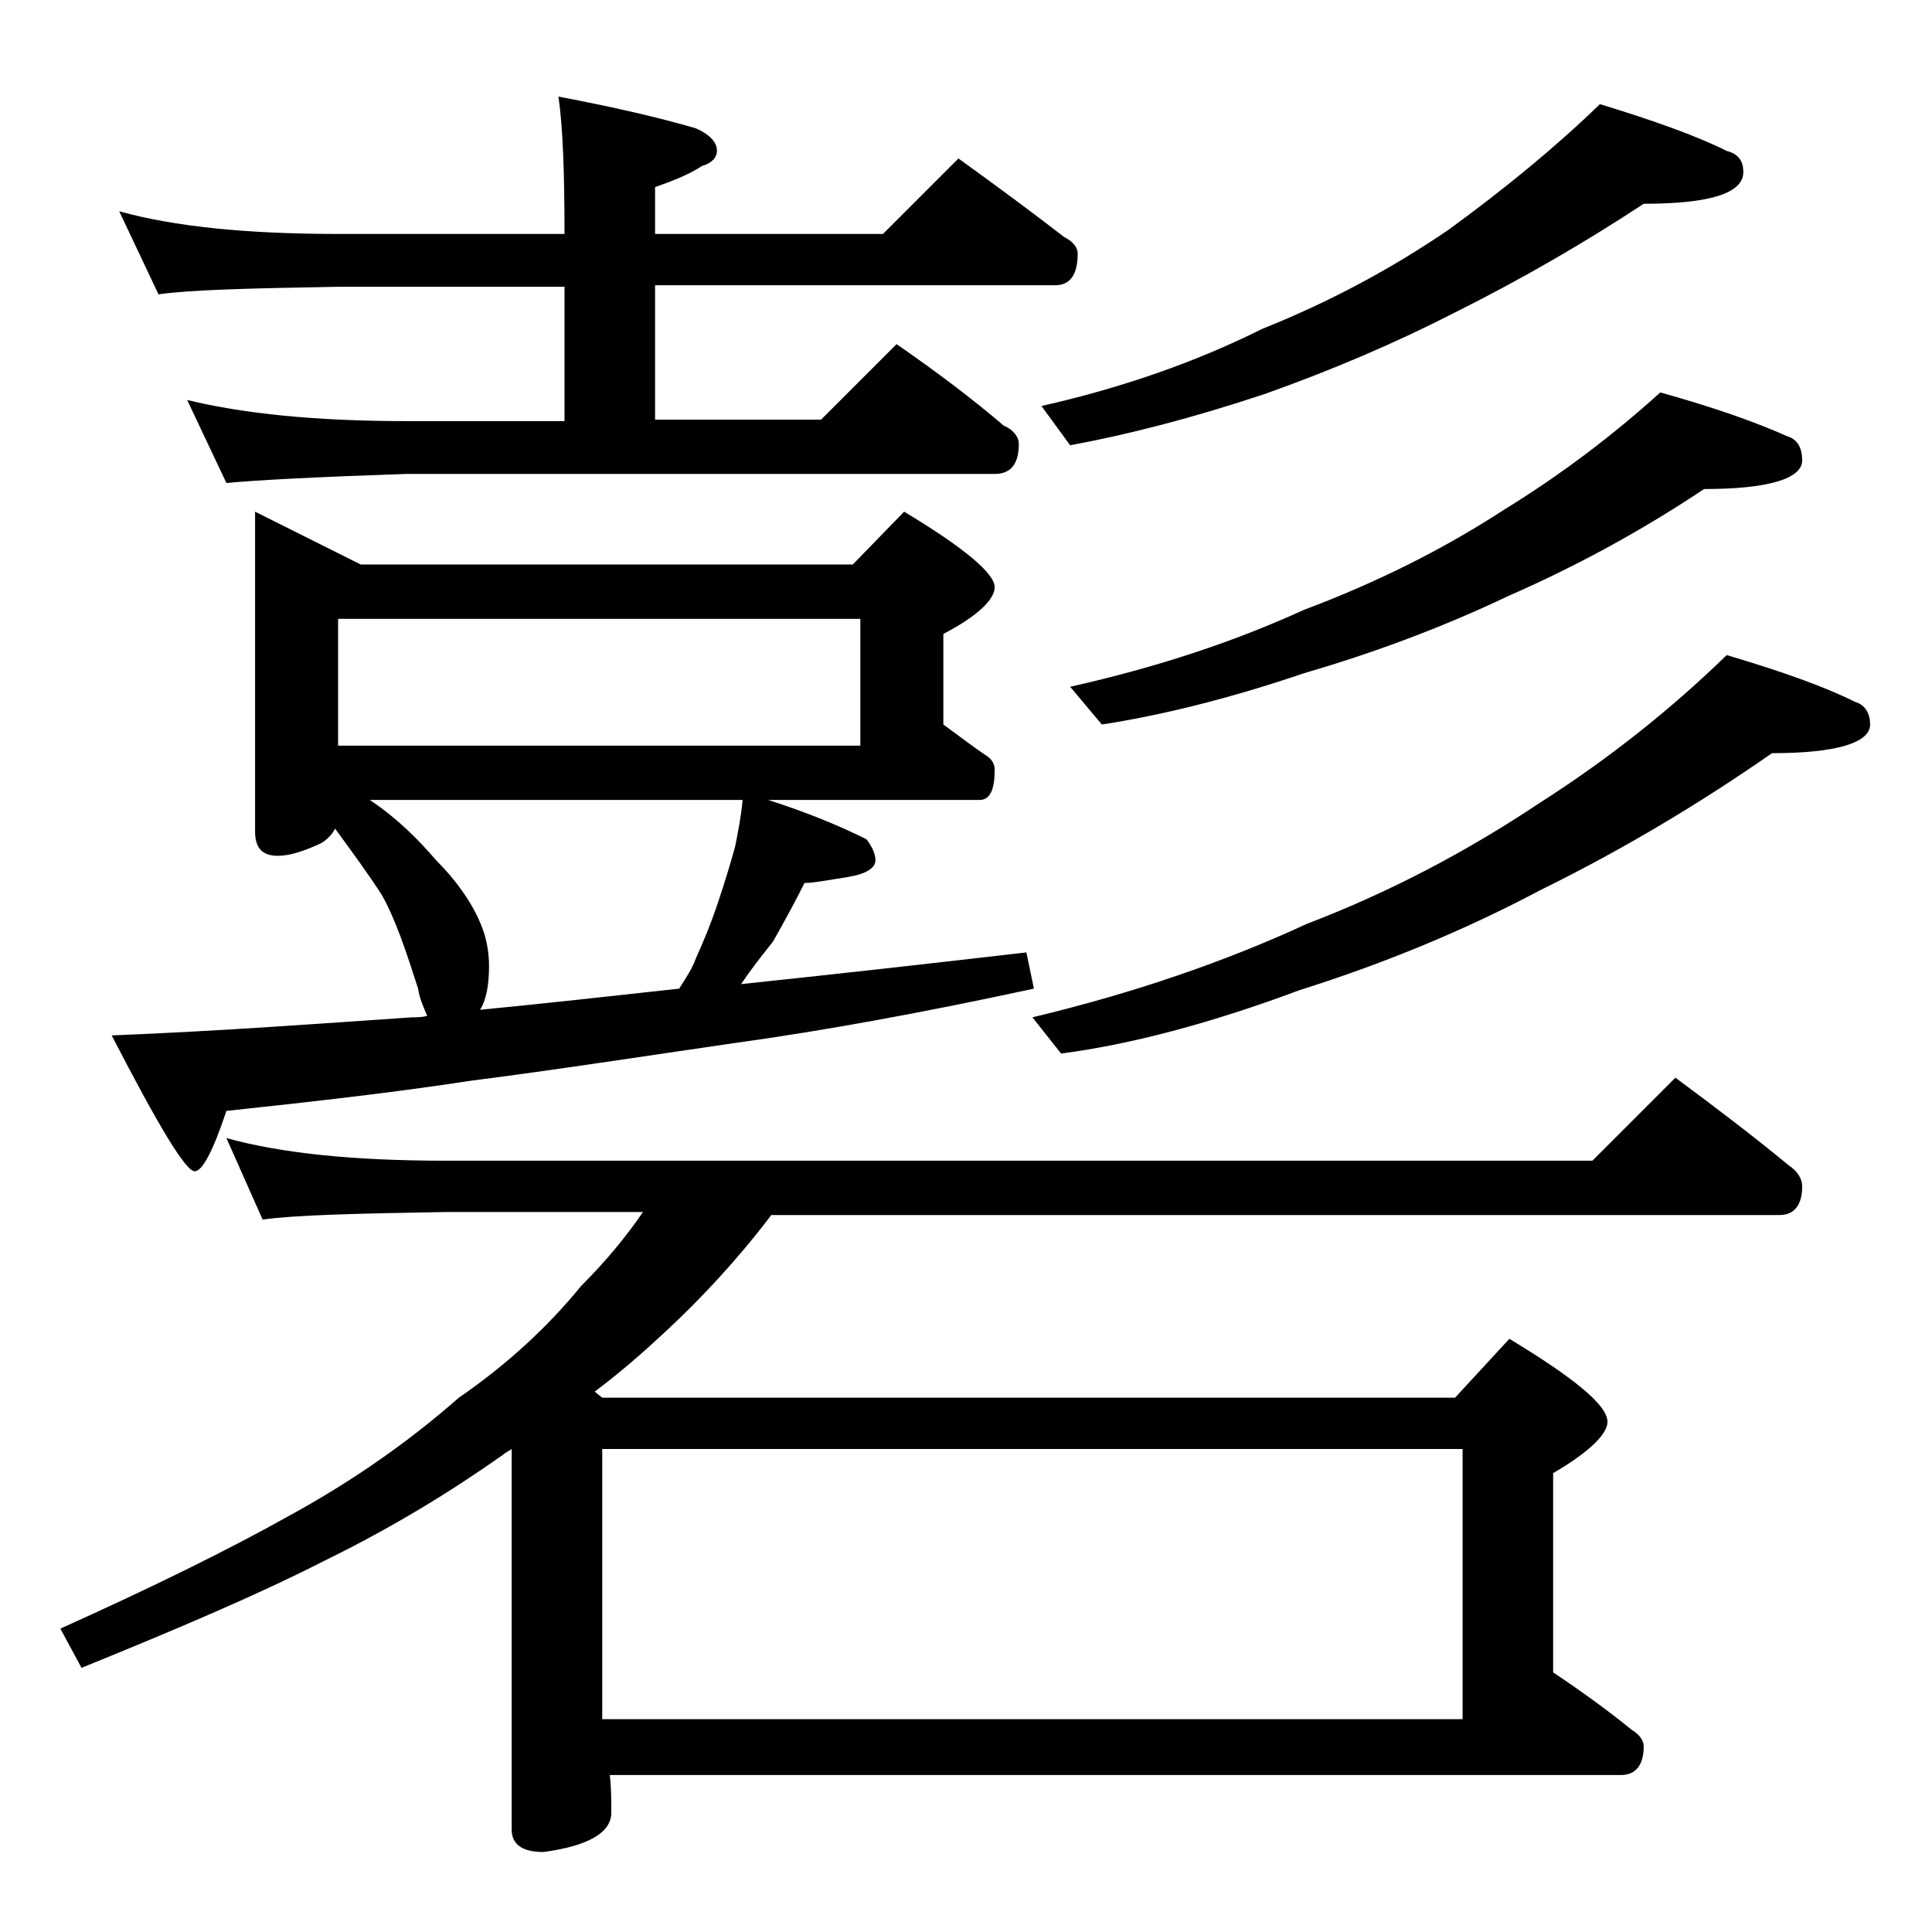
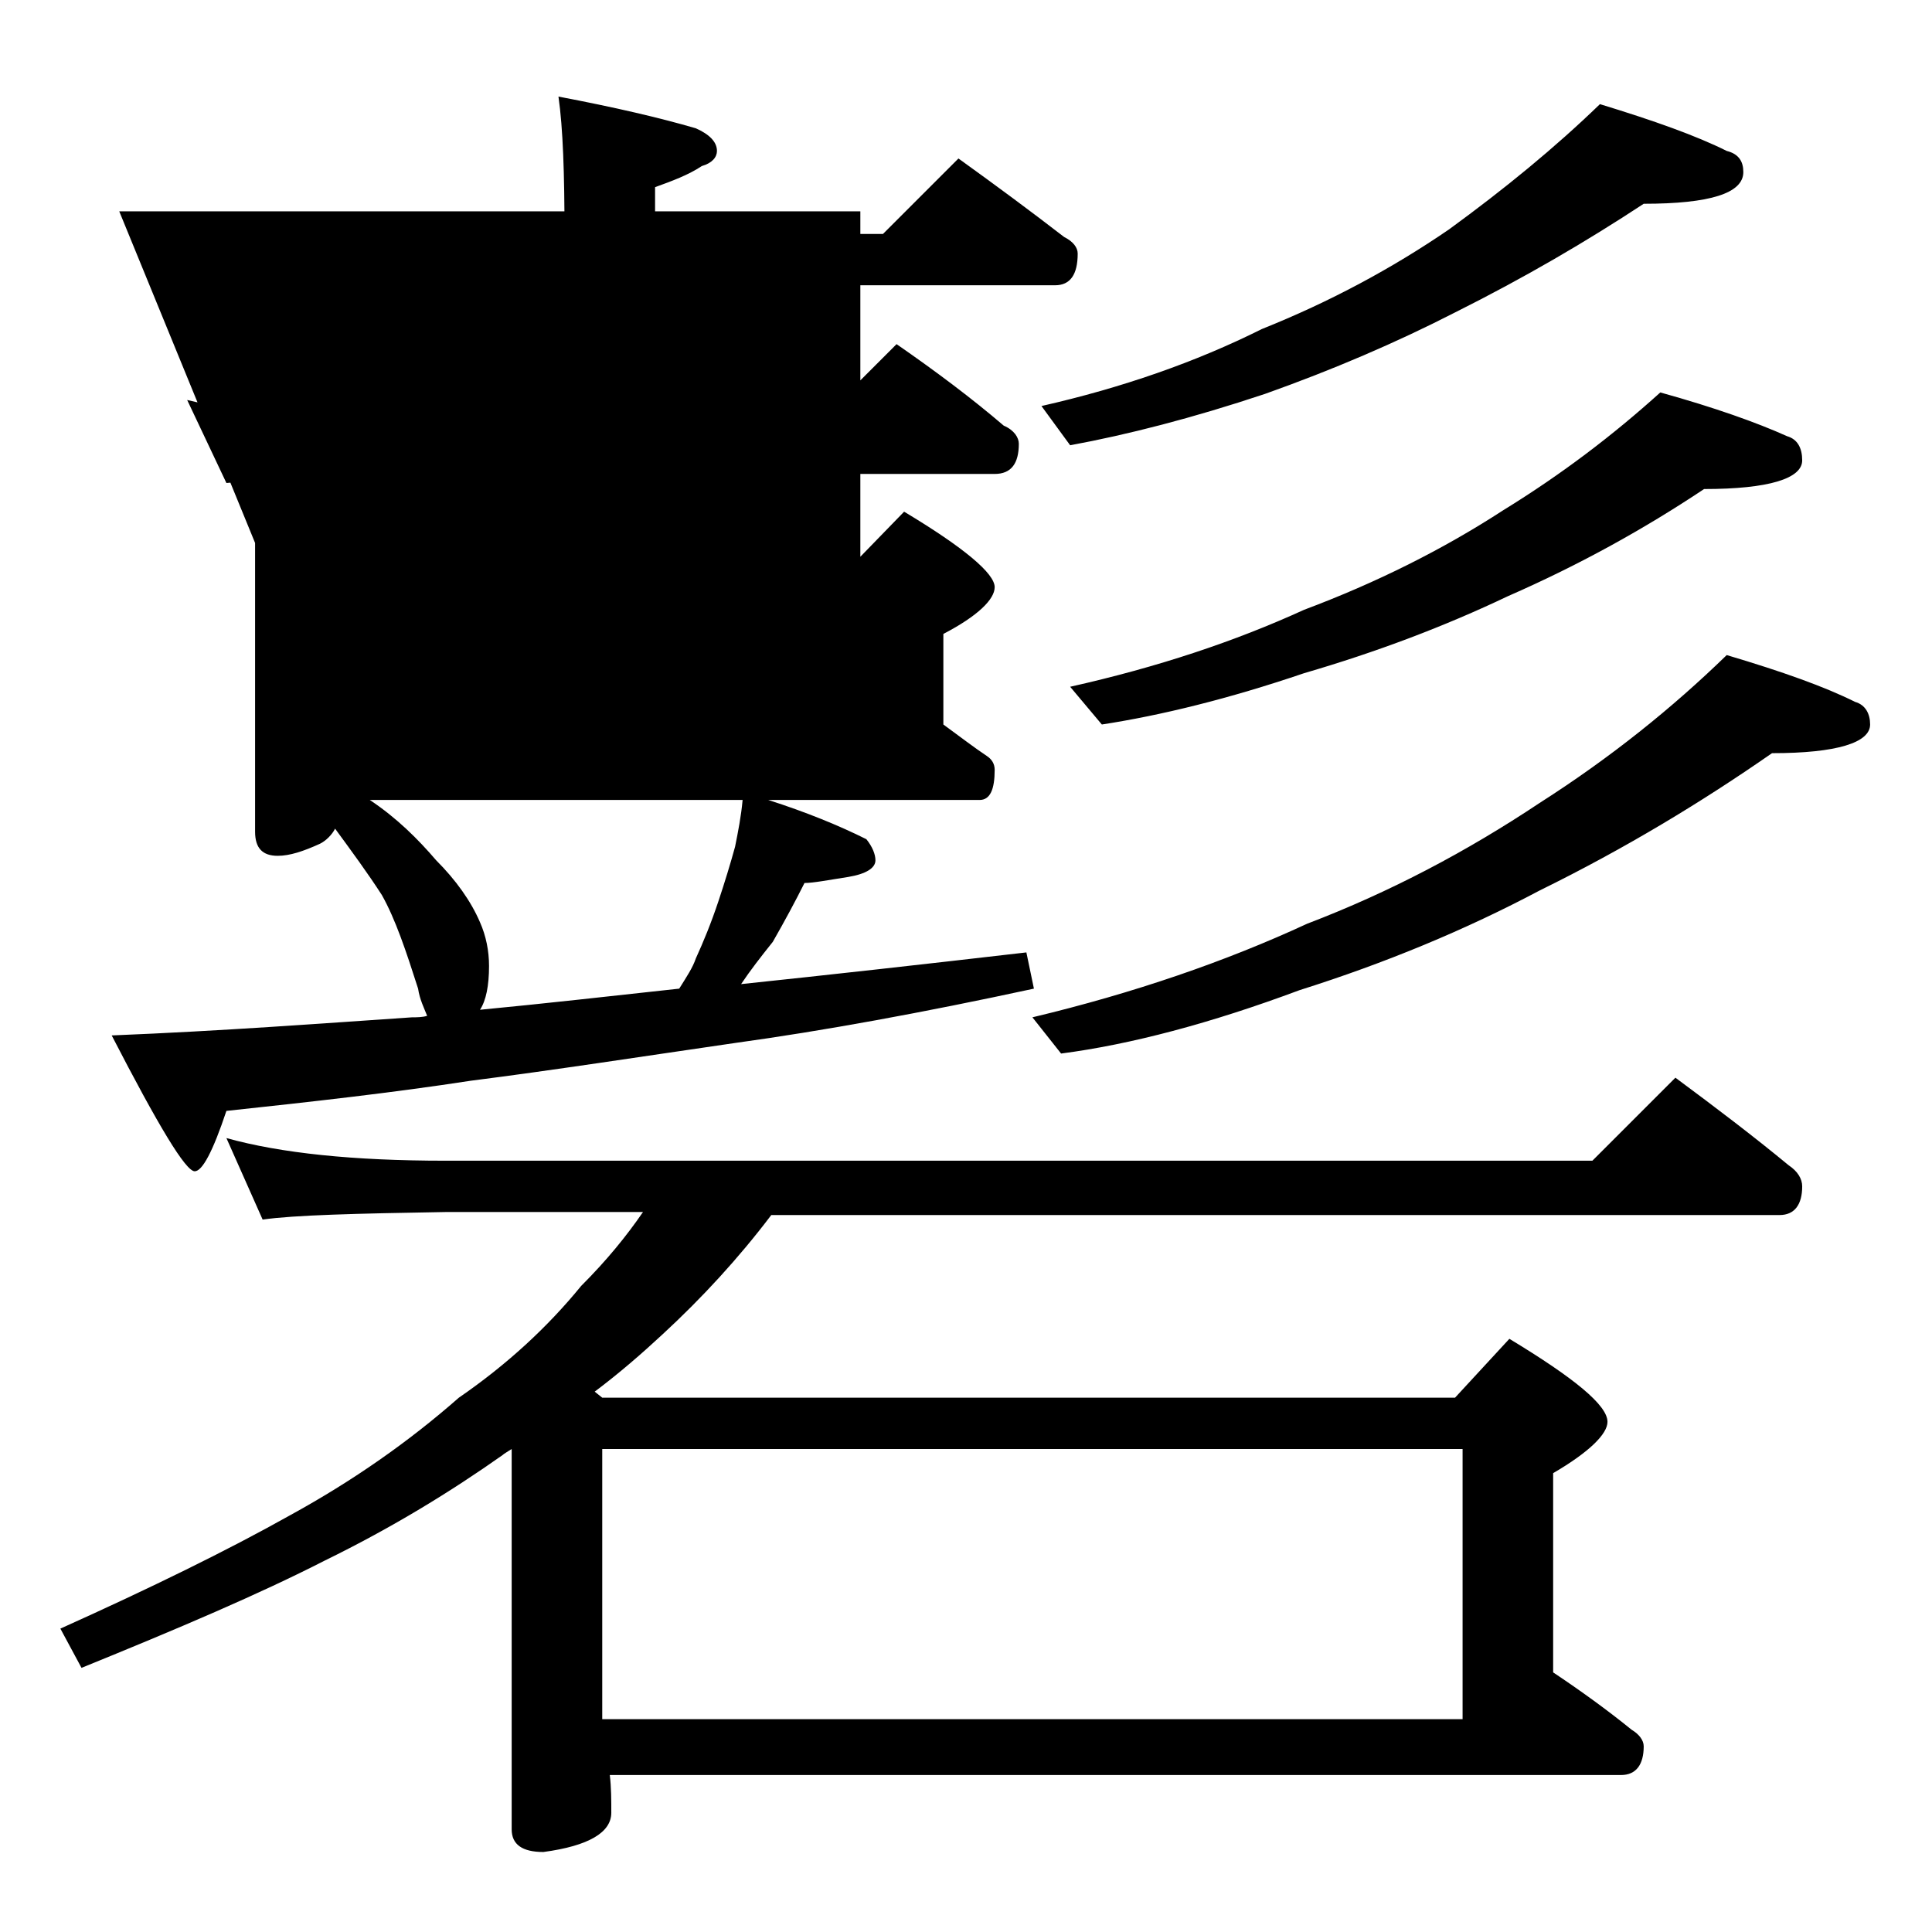
<svg xmlns="http://www.w3.org/2000/svg" version="1.1" id="Layer_1" x="0px" y="0px" viewBox="0 0 128 128" enable-background="new 0 0 128 128" xml:space="preserve">
-   <path d="M15,75.4c3.6,1,8.4,1.5,14.5,1.5h76l5.5-5.5c2.7,2,5.2,3.9,7.5,5.8c0.6,0.4,0.9,0.9,0.9,1.4c0,1.2-0.5,1.9-1.5,1.9H51.1  c-2.2,2.9-4.6,5.5-7.2,7.9c-1.4,1.3-2.9,2.6-4.5,3.8l0.5,0.4h56.5l3.6-3.9c4.3,2.6,6.5,4.4,6.5,5.5c0,0.8-1.2,2-3.6,3.4v13.2  c1.8,1.2,3.6,2.5,5.2,3.8c0.5,0.3,0.8,0.7,0.8,1.1c0,1.2-0.5,1.9-1.5,1.9h-67c0.1,0.8,0.1,1.7,0.1,2.5c0,1.3-1.5,2.2-4.5,2.6  c-1.4,0-2.1-0.5-2.1-1.5V96c-0.3,0.2-0.5,0.3-0.6,0.4c-3.4,2.4-7.3,4.8-11.8,7c-4.3,2.2-9.7,4.5-16.1,7.1L4,107.9  c6-2.7,11.1-5.2,15.2-7.5c4.2-2.3,7.9-4.9,11.2-7.8c3.2-2.2,5.9-4.7,8.1-7.4c1.7-1.7,3-3.3,4.1-4.9H29.5c-5.9,0.1-10,0.2-12.1,0.5  L15,75.4z M16.9,33.9l7,3.5h32.6l3.4-3.5c4,2.4,6,4.1,6,5c0,0.8-1.1,1.9-3.4,3.1v6c1.1,0.8,2,1.5,2.9,2.1c0.3,0.2,0.5,0.5,0.5,0.9  c0,1.3-0.3,2-1,2h-14c2.5,0.8,4.7,1.7,6.5,2.6c0.4,0.5,0.6,1,0.6,1.4c0,0.5-0.6,0.9-1.8,1.1c-1.3,0.2-2.3,0.4-2.9,0.4  c-0.6,1.2-1.3,2.5-2.1,3.9c-0.8,1-1.5,1.9-2.1,2.8c5.7-0.6,12-1.3,18.9-2.1l0.5,2.4c-7.4,1.6-14,2.8-19.8,3.6  c-6.2,0.9-12,1.8-17.5,2.5c-5.2,0.8-10.6,1.4-16.2,2c-0.9,2.7-1.6,4-2.1,4c-0.6,0-2.4-3-5.5-9c7.4-0.3,14-0.8,19.9-1.2  c0.3,0,0.7,0,1-0.1c-0.2-0.5-0.5-1.1-0.6-1.8c-0.8-2.5-1.5-4.6-2.4-6.2c-0.9-1.4-2-2.9-3.1-4.4c-0.2,0.4-0.6,0.8-1,1  c-1.1,0.5-2,0.8-2.8,0.8c-1,0-1.5-0.5-1.5-1.6V33.9z M7.9,14c3.6,1,8.4,1.5,14.5,1.5h15c0-4-0.1-7-0.4-9.1c3.7,0.7,6.7,1.4,9.1,2.1  c0.9,0.4,1.4,0.9,1.4,1.5c0,0.4-0.3,0.8-1,1c-0.9,0.6-2,1-3.1,1.4v3.1h15.1l5-5c2.5,1.8,4.8,3.5,7,5.2c0.6,0.3,0.9,0.7,0.9,1.1  c0,1.4-0.5,2.1-1.5,2.1H43.4v8.9h11l5-5c2.6,1.8,5,3.6,7.1,5.4c0.7,0.3,1,0.8,1,1.2c0,1.3-0.5,2-1.6,2h-39C21,31.6,17.1,31.8,15,32  l-2.6-5.5c3.7,0.9,8.5,1.4,14.5,1.4h10.5V19h-15c-5.8,0.1-9.8,0.2-11.9,0.5L7.9,14z M22.4,49.4H57V41H22.4V49.4z M31.8,66.9  c4.2-0.4,8.6-0.9,13.2-1.4c0.5-0.8,0.9-1.4,1.1-2c0.5-1.1,1-2.3,1.5-3.8c0.4-1.2,0.8-2.5,1.1-3.6c0.2-1,0.4-2,0.5-3.1H24.5  c1.8,1.2,3.2,2.6,4.4,4c1.3,1.3,2.3,2.7,2.9,4.1c0.4,0.9,0.6,1.9,0.6,2.9C32.4,65.3,32.2,66.3,31.8,66.9z M39.9,113.9h57V96h-57  V113.9z M114.4,43.4c3.7,1.1,6.5,2.1,8.5,3.1c0.7,0.2,1,0.8,1,1.5c0,1.2-2.2,1.9-6.5,1.9c-4.6,3.2-9.7,6.3-15.4,9.1  c-4.9,2.6-10.2,4.8-15.9,6.6c-5.9,2.2-11.2,3.6-15.8,4.2l-1.9-2.4c6.7-1.6,12.8-3.7,18.2-6.2c5.5-2.1,10.6-4.8,15.4-8  C106.7,50.2,110.8,46.9,114.4,43.4z M106,6.9c3.6,1.1,6.4,2.1,8.4,3.1c0.8,0.2,1.1,0.7,1.1,1.4c0,1.4-2.2,2.1-6.6,2.1  c-3.8,2.5-7.9,4.9-12.5,7.2c-3.9,2-8.1,3.8-12.6,5.4c-4.8,1.6-9.1,2.7-12.9,3.4L69,26.9c5.3-1.2,10.2-2.9,14.6-5.1  c4.5-1.8,8.6-4,12.4-6.6C99.7,12.5,103,9.8,106,6.9z M110,26c3.6,1,6.4,2,8.4,2.9c0.7,0.2,1,0.8,1,1.6c0,1.2-2.2,1.9-6.5,1.9  c-3.9,2.6-8.2,5-13,7.1c-4.2,2-8.7,3.7-13.5,5.1c-5,1.7-9.5,2.8-13.4,3.4l-2.1-2.5c5.8-1.3,10.9-3,15.5-5.1c4.8-1.8,9.2-4,13.2-6.6  C103.5,31.4,106.9,28.8,110,26z" />
+   <path d="M15,75.4c3.6,1,8.4,1.5,14.5,1.5h76l5.5-5.5c2.7,2,5.2,3.9,7.5,5.8c0.6,0.4,0.9,0.9,0.9,1.4c0,1.2-0.5,1.9-1.5,1.9H51.1  c-2.2,2.9-4.6,5.5-7.2,7.9c-1.4,1.3-2.9,2.6-4.5,3.8l0.5,0.4h56.5l3.6-3.9c4.3,2.6,6.5,4.4,6.5,5.5c0,0.8-1.2,2-3.6,3.4v13.2  c1.8,1.2,3.6,2.5,5.2,3.8c0.5,0.3,0.8,0.7,0.8,1.1c0,1.2-0.5,1.9-1.5,1.9h-67c0.1,0.8,0.1,1.7,0.1,2.5c0,1.3-1.5,2.2-4.5,2.6  c-1.4,0-2.1-0.5-2.1-1.5V96c-0.3,0.2-0.5,0.3-0.6,0.4c-3.4,2.4-7.3,4.8-11.8,7c-4.3,2.2-9.7,4.5-16.1,7.1L4,107.9  c6-2.7,11.1-5.2,15.2-7.5c4.2-2.3,7.9-4.9,11.2-7.8c3.2-2.2,5.9-4.7,8.1-7.4c1.7-1.7,3-3.3,4.1-4.9H29.5c-5.9,0.1-10,0.2-12.1,0.5  L15,75.4z M16.9,33.9l7,3.5h32.6l3.4-3.5c4,2.4,6,4.1,6,5c0,0.8-1.1,1.9-3.4,3.1v6c1.1,0.8,2,1.5,2.9,2.1c0.3,0.2,0.5,0.5,0.5,0.9  c0,1.3-0.3,2-1,2h-14c2.5,0.8,4.7,1.7,6.5,2.6c0.4,0.5,0.6,1,0.6,1.4c0,0.5-0.6,0.9-1.8,1.1c-1.3,0.2-2.3,0.4-2.9,0.4  c-0.6,1.2-1.3,2.5-2.1,3.9c-0.8,1-1.5,1.9-2.1,2.8c5.7-0.6,12-1.3,18.9-2.1l0.5,2.4c-7.4,1.6-14,2.8-19.8,3.6  c-6.2,0.9-12,1.8-17.5,2.5c-5.2,0.8-10.6,1.4-16.2,2c-0.9,2.7-1.6,4-2.1,4c-0.6,0-2.4-3-5.5-9c7.4-0.3,14-0.8,19.9-1.2  c0.3,0,0.7,0,1-0.1c-0.2-0.5-0.5-1.1-0.6-1.8c-0.8-2.5-1.5-4.6-2.4-6.2c-0.9-1.4-2-2.9-3.1-4.4c-0.2,0.4-0.6,0.8-1,1  c-1.1,0.5-2,0.8-2.8,0.8c-1,0-1.5-0.5-1.5-1.6V33.9z M7.9,14c3.6,1,8.4,1.5,14.5,1.5h15c0-4-0.1-7-0.4-9.1c3.7,0.7,6.7,1.4,9.1,2.1  c0.9,0.4,1.4,0.9,1.4,1.5c0,0.4-0.3,0.8-1,1c-0.9,0.6-2,1-3.1,1.4v3.1h15.1l5-5c2.5,1.8,4.8,3.5,7,5.2c0.6,0.3,0.9,0.7,0.9,1.1  c0,1.4-0.5,2.1-1.5,2.1H43.4v8.9h11l5-5c2.6,1.8,5,3.6,7.1,5.4c0.7,0.3,1,0.8,1,1.2c0,1.3-0.5,2-1.6,2h-39C21,31.6,17.1,31.8,15,32  l-2.6-5.5c3.7,0.9,8.5,1.4,14.5,1.4h10.5V19h-15c-5.8,0.1-9.8,0.2-11.9,0.5L7.9,14z H57V41H22.4V49.4z M31.8,66.9  c4.2-0.4,8.6-0.9,13.2-1.4c0.5-0.8,0.9-1.4,1.1-2c0.5-1.1,1-2.3,1.5-3.8c0.4-1.2,0.8-2.5,1.1-3.6c0.2-1,0.4-2,0.5-3.1H24.5  c1.8,1.2,3.2,2.6,4.4,4c1.3,1.3,2.3,2.7,2.9,4.1c0.4,0.9,0.6,1.9,0.6,2.9C32.4,65.3,32.2,66.3,31.8,66.9z M39.9,113.9h57V96h-57  V113.9z M114.4,43.4c3.7,1.1,6.5,2.1,8.5,3.1c0.7,0.2,1,0.8,1,1.5c0,1.2-2.2,1.9-6.5,1.9c-4.6,3.2-9.7,6.3-15.4,9.1  c-4.9,2.6-10.2,4.8-15.9,6.6c-5.9,2.2-11.2,3.6-15.8,4.2l-1.9-2.4c6.7-1.6,12.8-3.7,18.2-6.2c5.5-2.1,10.6-4.8,15.4-8  C106.7,50.2,110.8,46.9,114.4,43.4z M106,6.9c3.6,1.1,6.4,2.1,8.4,3.1c0.8,0.2,1.1,0.7,1.1,1.4c0,1.4-2.2,2.1-6.6,2.1  c-3.8,2.5-7.9,4.9-12.5,7.2c-3.9,2-8.1,3.8-12.6,5.4c-4.8,1.6-9.1,2.7-12.9,3.4L69,26.9c5.3-1.2,10.2-2.9,14.6-5.1  c4.5-1.8,8.6-4,12.4-6.6C99.7,12.5,103,9.8,106,6.9z M110,26c3.6,1,6.4,2,8.4,2.9c0.7,0.2,1,0.8,1,1.6c0,1.2-2.2,1.9-6.5,1.9  c-3.9,2.6-8.2,5-13,7.1c-4.2,2-8.7,3.7-13.5,5.1c-5,1.7-9.5,2.8-13.4,3.4l-2.1-2.5c5.8-1.3,10.9-3,15.5-5.1c4.8-1.8,9.2-4,13.2-6.6  C103.5,31.4,106.9,28.8,110,26z" />
</svg>